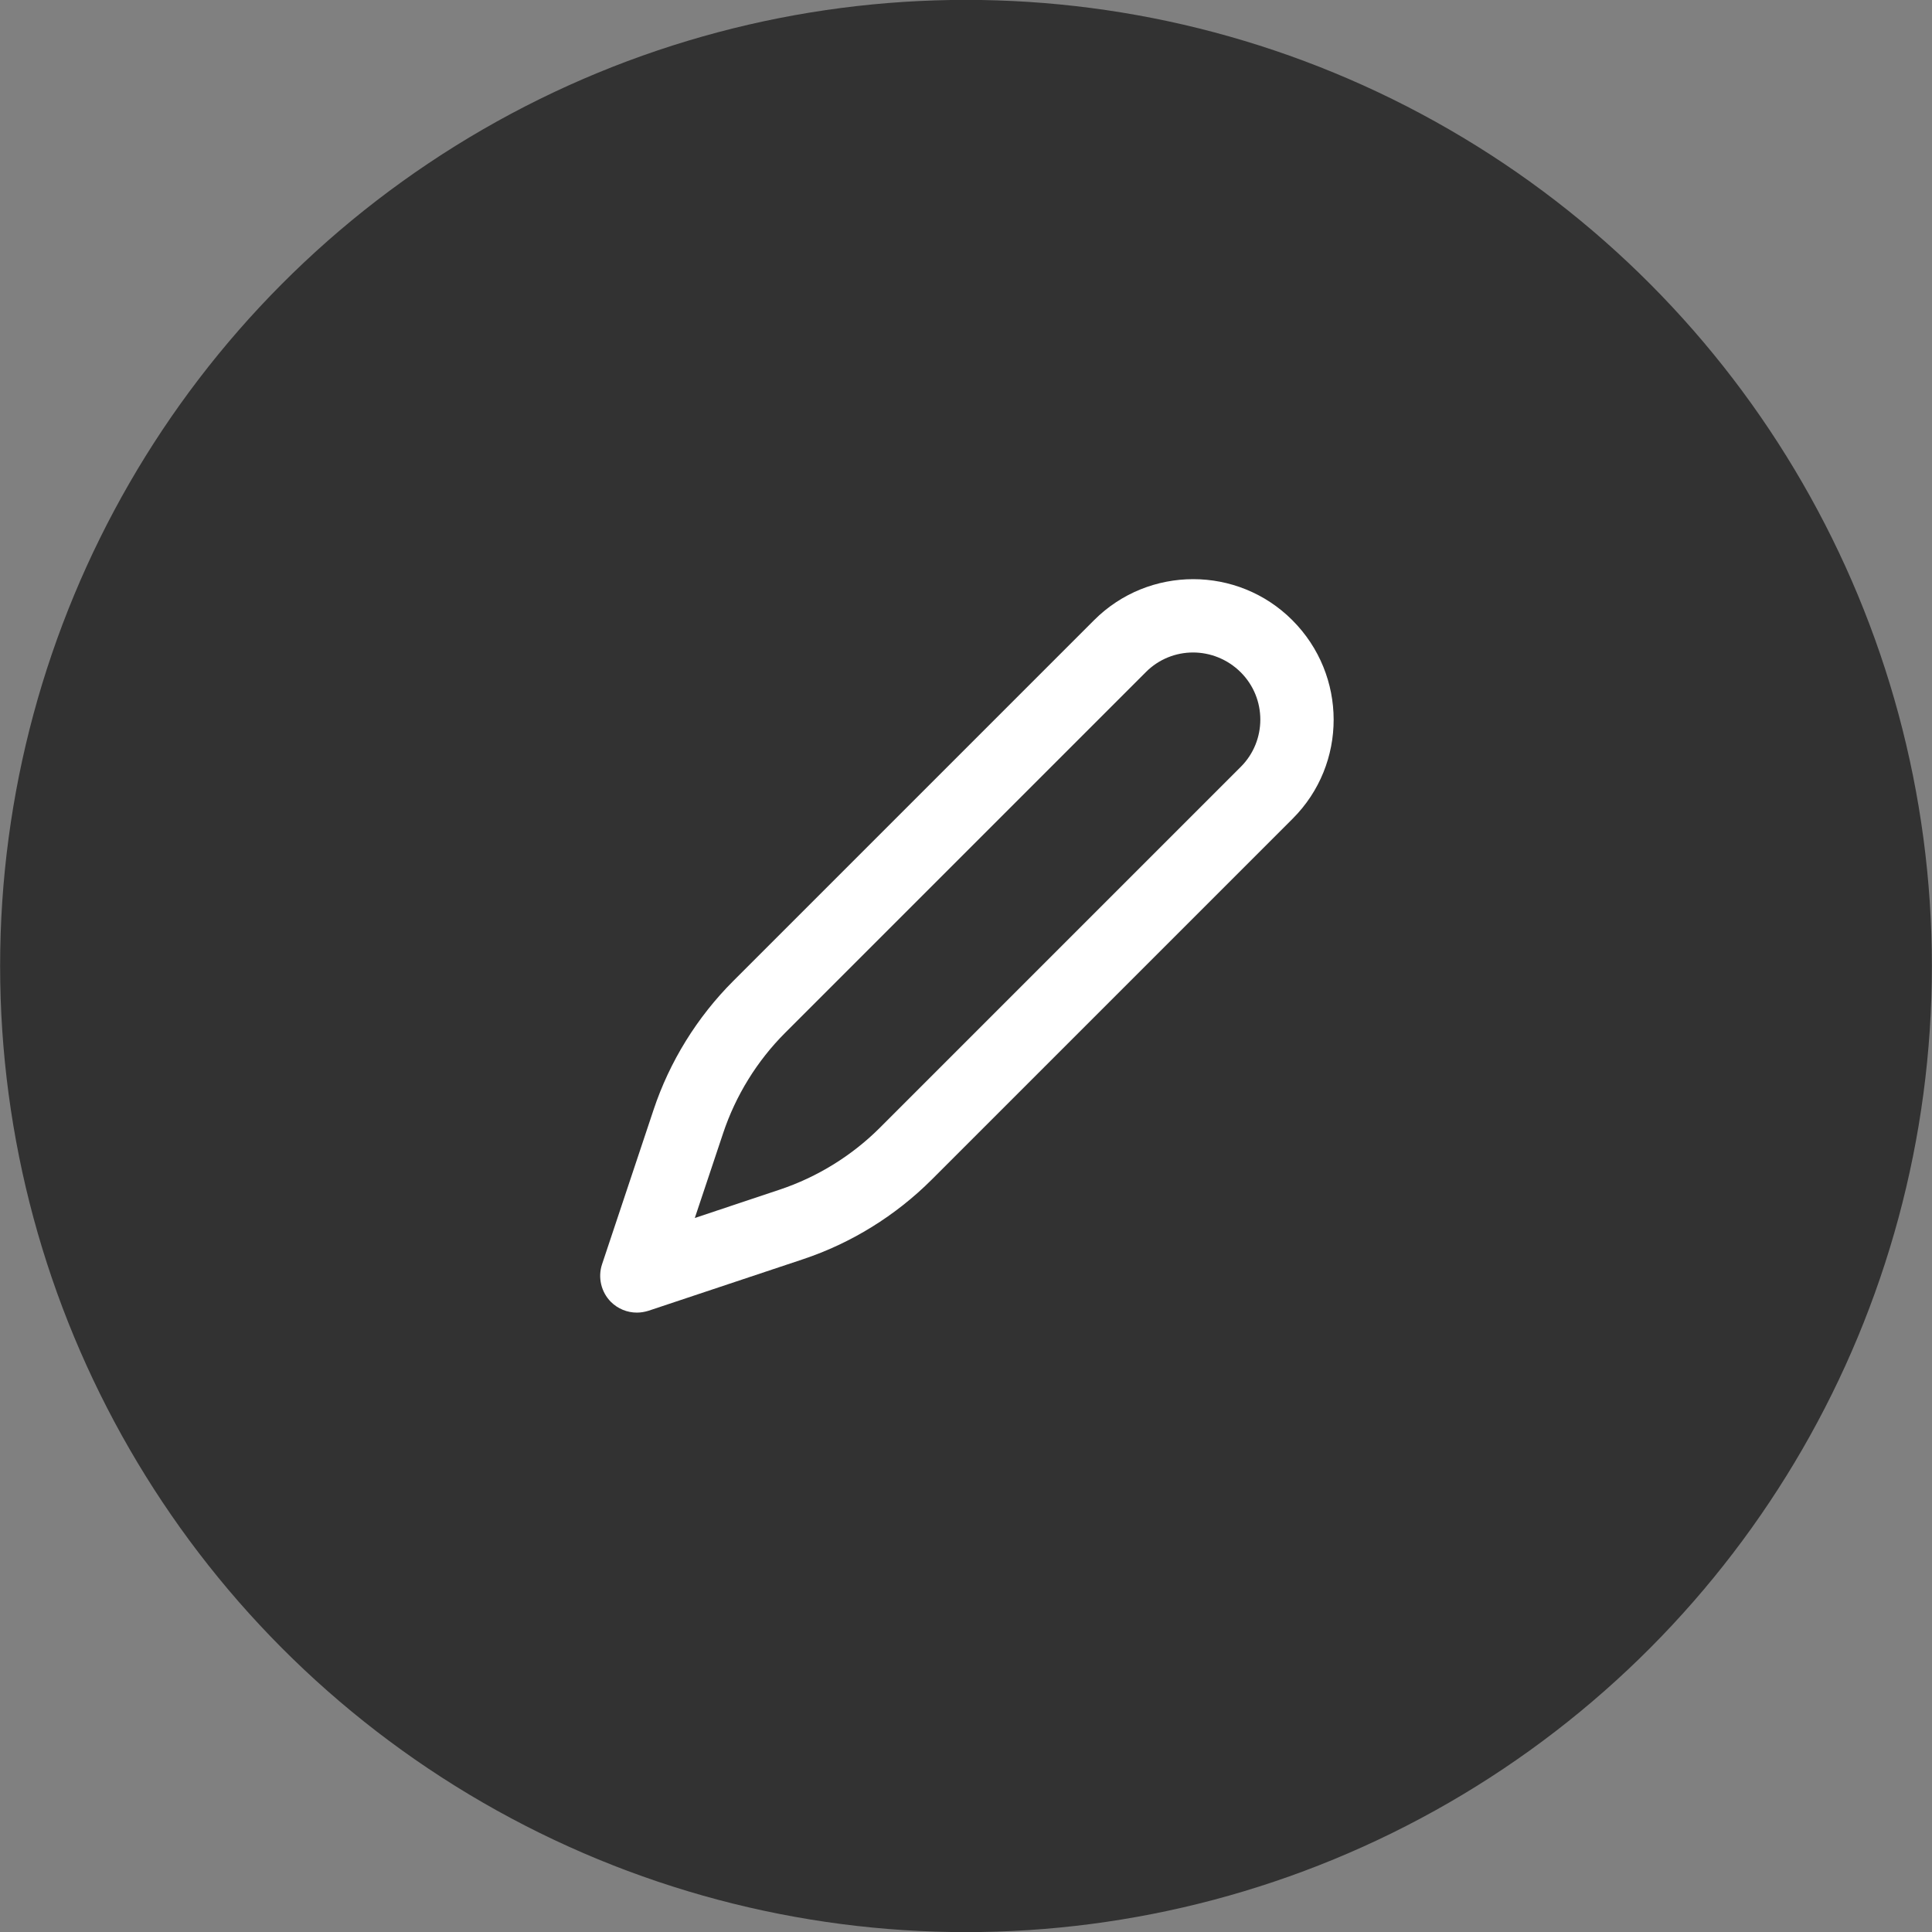
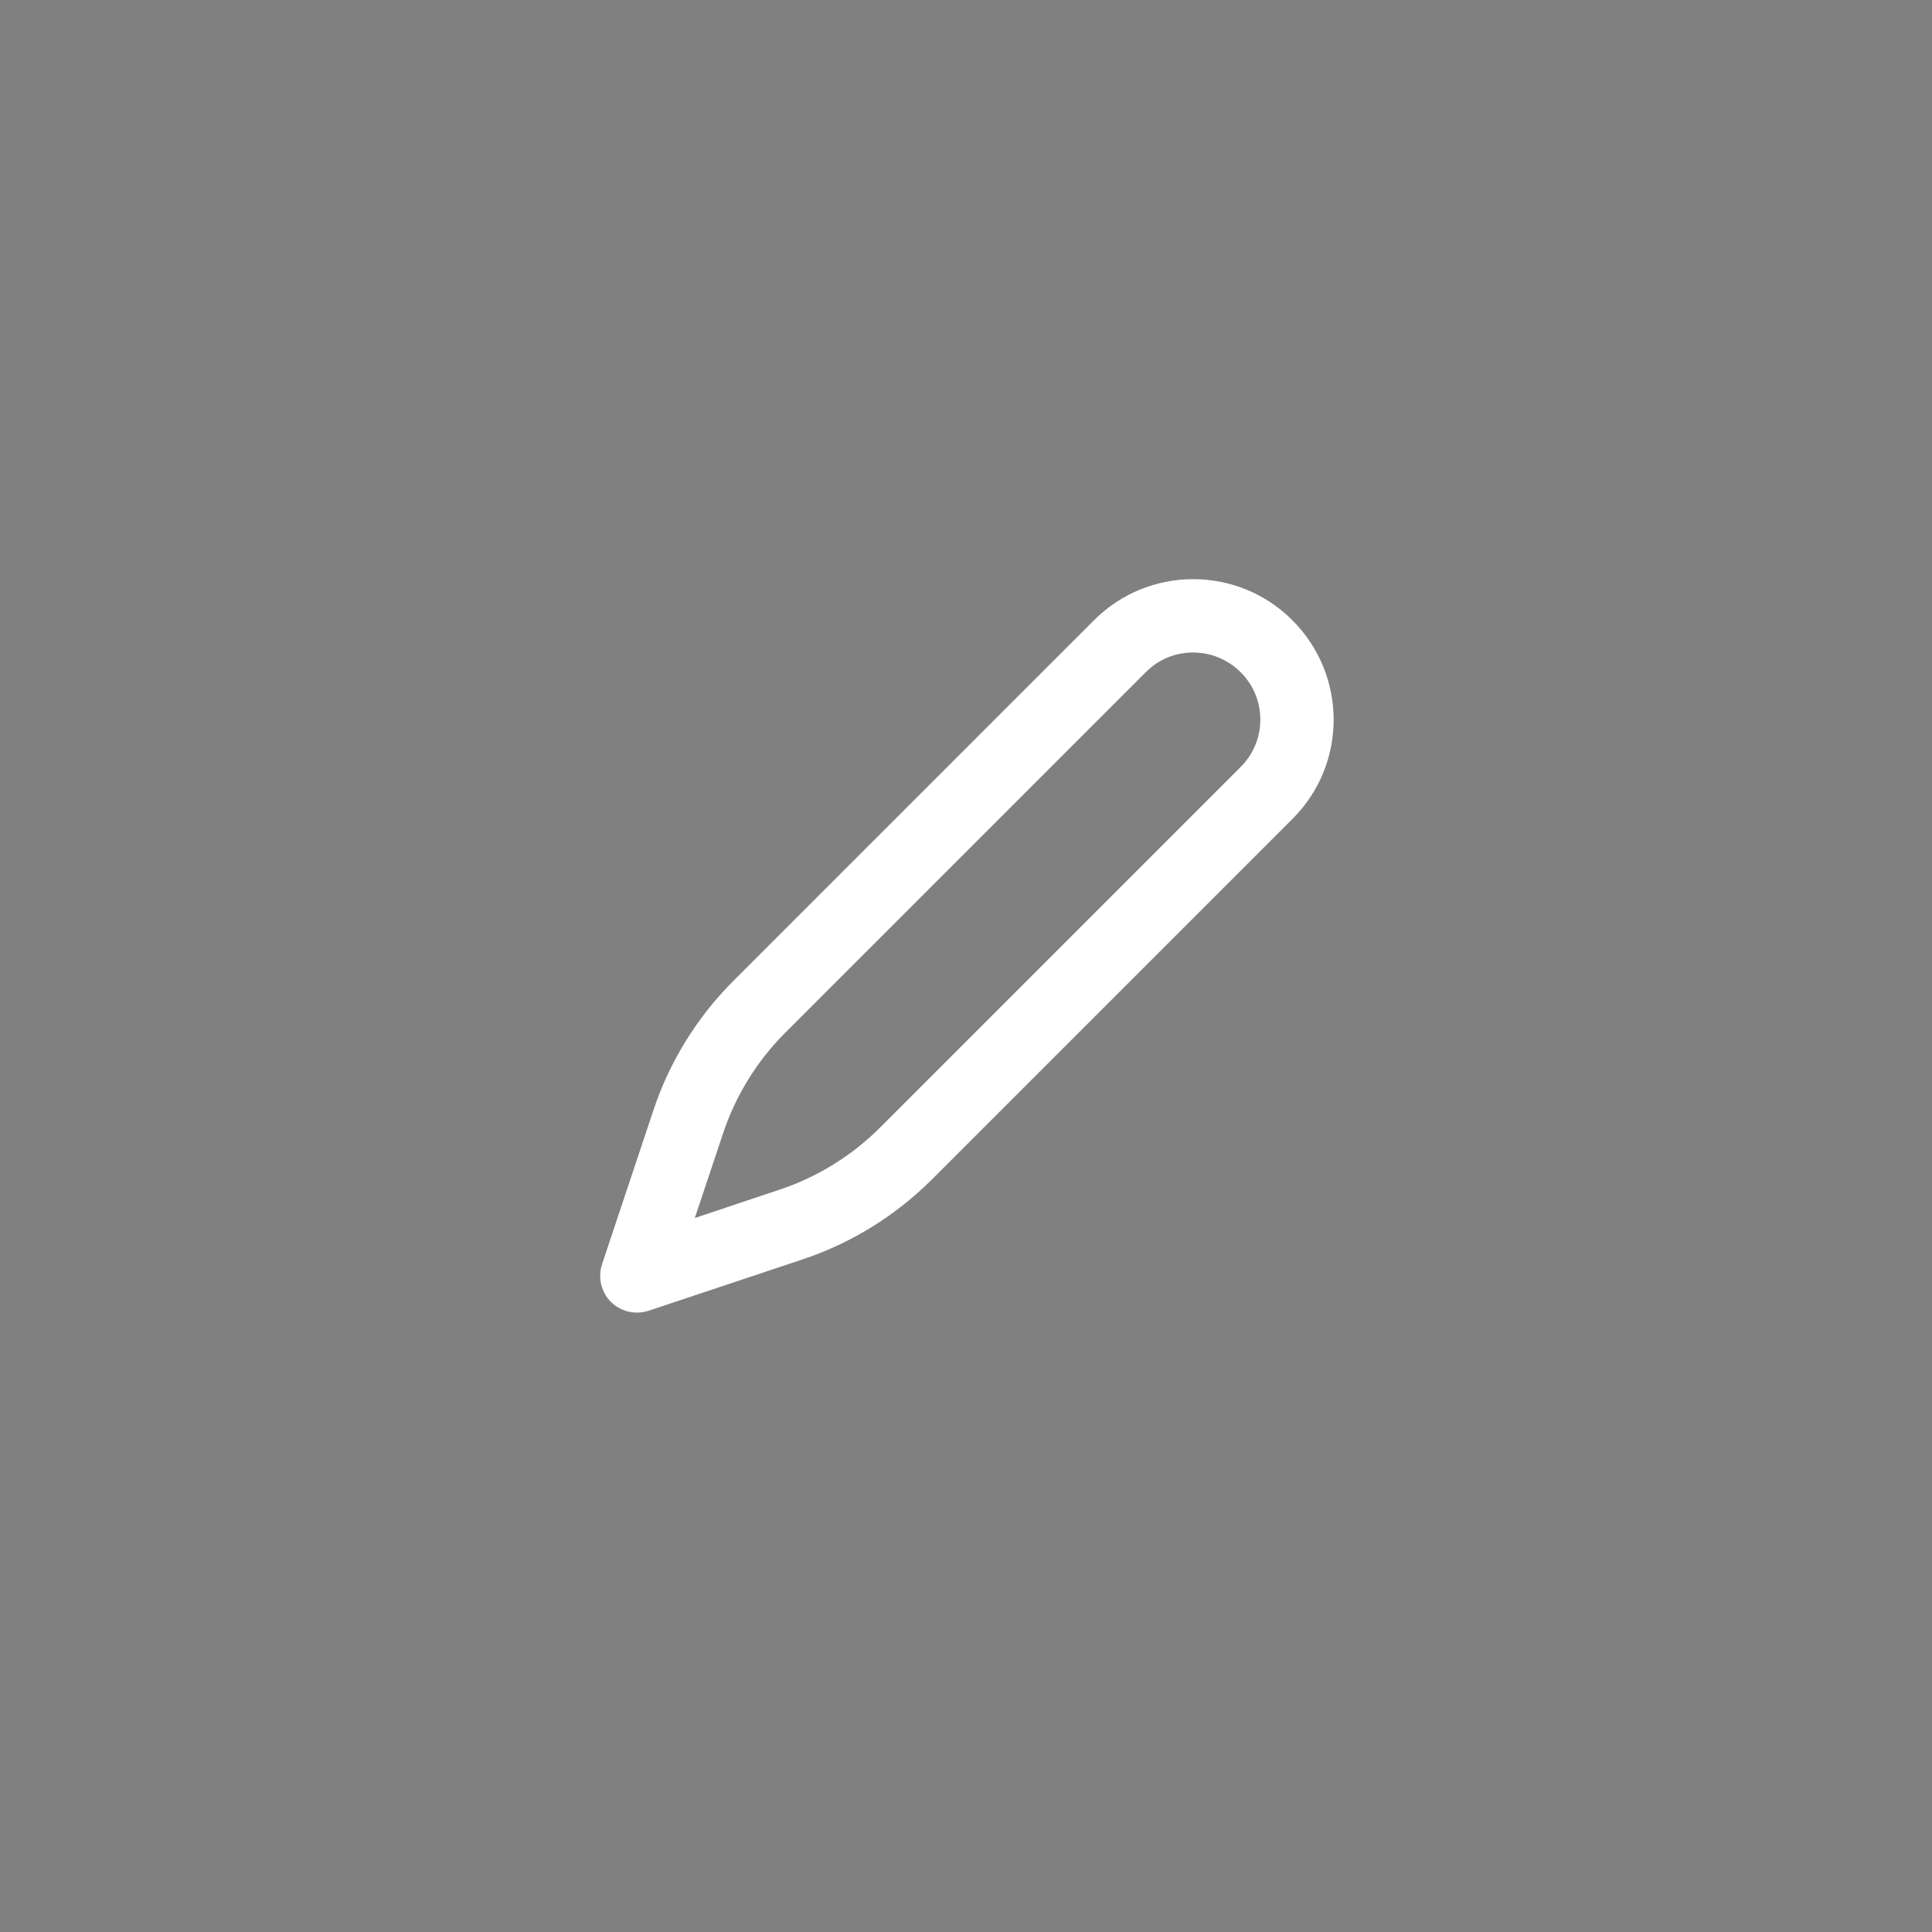
<svg xmlns="http://www.w3.org/2000/svg" xmlns:ns1="http://www.inkscape.org/namespaces/inkscape" xmlns:ns2="http://sodipodi.sourceforge.net/DTD/sodipodi-0.dtd" width="8.35mm" height="8.35mm" viewBox="0 0 8.35 8.35" version="1.1" id="svg8" ns1:version="0.92.4 (5da689c313, 2019-01-14)" ns2:docname="edit-btn-round.svg">
  <rect x="0" y="0" width="8.35" height="8.35" fill="#808080" stroke="none" />
  <defs id="defs2">
    <path id="path-1" d="M 5.102,2.009 C 5.041,2 5,2.042 5,2.109 V 15.89 c 0,0.025 0.007,0.05 0.018,0.069 0.024,0.041 0.057,0.049 0.084,0.031 L 15.952,9.101 c 0.011,-0.007 0.021,-0.017 0.029,-0.031 0.035,-0.06 0.017,-0.141 -0.029,-0.17 z M 5.639,1.165 16.488,8.055 c 0.506,0.321 0.663,1.005 0.352,1.526 -0.088,0.148 -0.209,0.272 -0.352,0.363 L 5.639,16.835 C 5.133,17.156 4.471,16.994 4.159,16.472 4.055,16.297 4,16.096 4,15.89 V 2.109 C 4,1.497 4.481,1 5.075,1 5.274,1 5.469,1.057 5.639,1.165 Z" ns1:connector-curvature="0" />
    <path id="path-1-7" d="M 3,15 H 8.5 C 8.776,15 9,15.224 9,15.5 9,15.776 8.776,16 8.5,16 h -6 C 2.362,16 2.237,15.944 2.146,15.854 2.056,15.763 2,15.638 2,15.5 v -6 C 2,9.224 2.224,9 2.5,9 2.776,9 3,9.224 3,9.5 Z M 15.854,2.146 C 15.944,2.237 16,2.362 16,2.5 v 6 C 16,8.776 15.776,9 15.5,9 15.224,9 15,8.776 15,8.5 V 3 H 9.5 C 9.224,3 9,2.776 9,2.5 9,2.224 9.224,2 9.5,2 h 6 c 0.138,0 0.263,0.056 0.354,0.146 z" ns1:connector-curvature="0" />
-     <path id="path-1-2" d="M 3,15 H 8.5 C 8.776,15 9,15.224 9,15.5 9,15.776 8.776,16 8.5,16 h -6 C 2.362,16 2.237,15.944 2.146,15.854 2.056,15.763 2,15.638 2,15.5 v -6 C 2,9.224 2.224,9 2.5,9 2.776,9 3,9.224 3,9.5 Z M 15.854,2.146 C 15.944,2.237 16,2.362 16,2.5 v 6 C 16,8.776 15.776,9 15.5,9 15.224,9 15,8.776 15,8.5 V 3 H 9.5 C 9.224,3 9,2.776 9,2.5 9,2.224 9.224,2 9.5,2 h 6 c 0.138,0 0.263,0.056 0.354,0.146 z" ns1:connector-curvature="0" />
    <path id="path-1-70" d="M 7,15 V 3 H 2 C 1.448,3 1,3.448 1,4 v 10 c 0,0.552 0.448,1 1,1 z m 1,0 h 8 c 0.552,0 1,-0.448 1,-1 V 4 C 17,3.448 16.552,3 16,3 H 8 Z M 2,2 h 14 c 1.105,0 2,0.895 2,2 v 10 c 0,1.105 -0.895,2 -2,2 H 2 C 0.895,16 0,15.105 0,14 V 4 C 0,2.895 0.895,2 2,2 Z m 0.5,2 h 3 C 5.776,4 6,4.224 6,4.5 6,4.776 5.776,5 5.5,5 h -3 C 2.224,5 2,4.776 2,4.5 2,4.224 2.224,4 2.5,4 Z m 0,2 h 3 C 5.776,6 6,6.224 6,6.5 6,6.776 5.776,7 5.5,7 h -3 C 2.224,7 2,6.776 2,6.5 2,6.224 2.224,6 2.5,6 Z m 0,2 h 3 C 5.776,8 6,8.224 6,8.5 6,8.776 5.776,9 5.5,9 h -3 C 2.224,9 2,8.776 2,8.5 2,8.224 2.224,8 2.5,8 Z" ns1:connector-curvature="0" />
-     <path id="path-1-0" d="M 3.5,5 C 4.328,5 5,4.328 5,3.5 5,2.672 4.328,2 3.5,2 2.672,2 2,2.672 2,3.5 2,4.328 2.672,5 3.5,5 Z m 0,1 C 2.119,6 1,4.881 1,3.5 1,2.119 2.119,1 3.5,1 4.881,1 6,2.119 6,3.5 6,4.881 4.881,6 3.5,6 Z m 11,10 C 15.328,16 16,15.328 16,14.5 16,13.672 15.328,13 14.5,13 13.672,13 13,13.672 13,14.5 c 0,0.828 0.672,1.5 1.5,1.5 z m 0,1 C 13.119,17 12,15.881 12,14.5 12,13.119 13.119,12 14.5,12 15.881,12 17,13.119 17,14.5 17,15.881 15.881,17 14.5,17 Z M 15,11 c 0,0.276 -0.224,0.5 -0.5,0.5 C 14.224,11.5 14,11.276 14,11 V 6 C 14,5.724 14.224,5.5 14.5,5.5 14.776,5.5 15,5.724 15,6 Z m 0,-6.423 c 0,0.276 -0.224,0.5 -0.5,0.5 -0.276,0 -0.5,-0.224 -0.5,-0.5 C 14,3.754 12.912,3 11.5,3 10.088,3 9,3.754 9,4.577 c 0,0.276 -0.224,0.5 -0.5,0.5 -0.276,0 -0.5,-0.224 -0.5,-0.5 C 8,3.106 9.598,2 11.5,2 13.402,2 15,3.106 15,4.577 Z M 8,13.423 c 0,-0.276 0.224,-0.5 0.5,-0.5 0.276,0 0.5,0.224 0.5,0.5 C 9,14.869 7.638,16 6,16 4.362,16 3,14.869 3,13.423 c 0,-0.276 0.224,-0.5 0.5,-0.5 0.276,0 0.5,0.224 0.5,0.5 C 4,14.271 4.877,15 6,15 7.123,15 8,14.271 8,13.423 Z M 4,12 C 4,12.276 3.776,12.5 3.5,12.5 3.224,12.5 3,12.276 3,12 V 7 C 3,6.724 3.224,6.5 3.5,6.5 3.776,6.5 4,6.724 4,7 Z M 8,6 h 1 v 6 H 8 Z" ns1:connector-curvature="0" />
    <path id="path-1-07" d="m 3.001,11.926 v 3.075 H 6.098 l 9.473,-9.374 c 0.393,-0.392 0.395,-1.025 0.005,-1.416 L 13.806,2.432 C 13.408,2.038 12.775,2.041 12.386,2.434 Z M 16.285,3.505 c 0.779,0.783 0.776,2.049 -0.007,2.828 L 6.509,16.001 H 2.001 V 11.515 L 11.675,1.731 c 0.777,-0.785 2.043,-0.793 2.828,-0.016 0.003,0.003 0.596,0.599 1.782,1.79 z m -5.639,-0.152 0.707,-0.707 4,4 -0.707,0.707 z" ns1:connector-curvature="0" />
-     <path id="path-1-3" d="m 3.001,11.926 v 3.075 H 6.098 l 9.473,-9.374 c 0.393,-0.392 0.395,-1.025 0.005,-1.416 L 13.806,2.432 C 13.408,2.038 12.775,2.041 12.386,2.434 Z M 16.285,3.505 c 0.779,0.783 0.776,2.049 -0.007,2.828 L 6.509,16.001 H 2.001 V 11.515 L 11.675,1.731 c 0.777,-0.785 2.043,-0.793 2.828,-0.016 0.003,0.003 0.596,0.599 1.782,1.79 z m -5.639,-0.152 0.707,-0.707 4,4 -0.707,0.707 z" ns1:connector-curvature="0" />
  </defs>
  <ns2:namedview id="base" pagecolor="#ffffff" bordercolor="#666666" borderopacity="1.0" ns1:pageopacity="0.0" ns1:pageshadow="2" ns1:zoom="7.9195959" ns1:cx="-11.470615" ns1:cy="15.464061" ns1:document-units="mm" ns1:current-layer="layer2" showgrid="false" ns1:window-width="2560" ns1:window-height="1361" ns1:window-x="2391" ns1:window-y="-9" ns1:window-maximized="1" showguides="true" ns1:guide-bbox="true">
    <ns1:grid type="xygrid" id="grid17779" originx="-1.17" originy="-1.169" />
  </ns2:namedview>
  <g ns1:groupmode="layer" id="layer2" ns1:label="button-shape" transform="translate(-1.235,-1.766)">
-     <ellipse style="fill:#323232;fill-opacity:1;stroke:#323232;stroke-width:0.265;stroke-miterlimit:1;stroke-dasharray:none;stroke-opacity:1" id="path10126" cx="5.41" cy="5.941" rx="4.042" ry="4.043" />
    <g id="Symbols" style="fill:none;fill-rule:evenodd;stroke:none;stroke-width:0.82" transform="matrix(0.317,0,0,0.317,3.512,3.952)">
      <g id="icons/12/pen_12" style="stroke-width:0.82">
        <g id="pen_12" style="stroke-width:0.82">
-           <polygon points="12,12 0,12 0,0 12,0 " id="12x12" style="stroke-width:0.82" />
          <path id="Fill-1" d="m 8.441,2.266 -4.92,4.92 c -0.382,0.382 -0.674,0.855 -0.845,1.368 l -0.386,1.156 1.156,-0.386 c 0.513,-0.171 0.986,-0.463 1.368,-0.845 l 4.92,-4.92 c 0.355,-0.355 0.355,-0.933 0,-1.288 -0.18,-0.18 -0.417,-0.271 -0.651,-0.271 -0.233,0 -0.465,0.089 -0.642,0.266 z m -7.295,8.588 c -0.133,-0.134 -0.18,-0.333 -0.121,-0.512 l 0.702,-2.105 c 0.219,-0.659 0.595,-1.266 1.087,-1.758 l 4.92,-4.92 c 0.745,-0.745 1.957,-0.745 2.702,0 0.751,0.751 0.751,1.962 0.005,2.707 l -4.92,4.92 c -0.492,0.492 -1.099,0.868 -1.758,1.087 l -2.105,0.702 c -0.052,0.016 -0.105,0.025 -0.158,0.025 -0.131,0 -0.258,-0.051 -0.354,-0.146 z" ns1:connector-curvature="0" style="fill:#ffffff;stroke-width:0.82" />
        </g>
      </g>
    </g>
  </g>
  <g ns1:groupmode="layer" id="layer3" ns1:label="button-detail" transform="translate(-1.235,-1.766)" />
</svg>